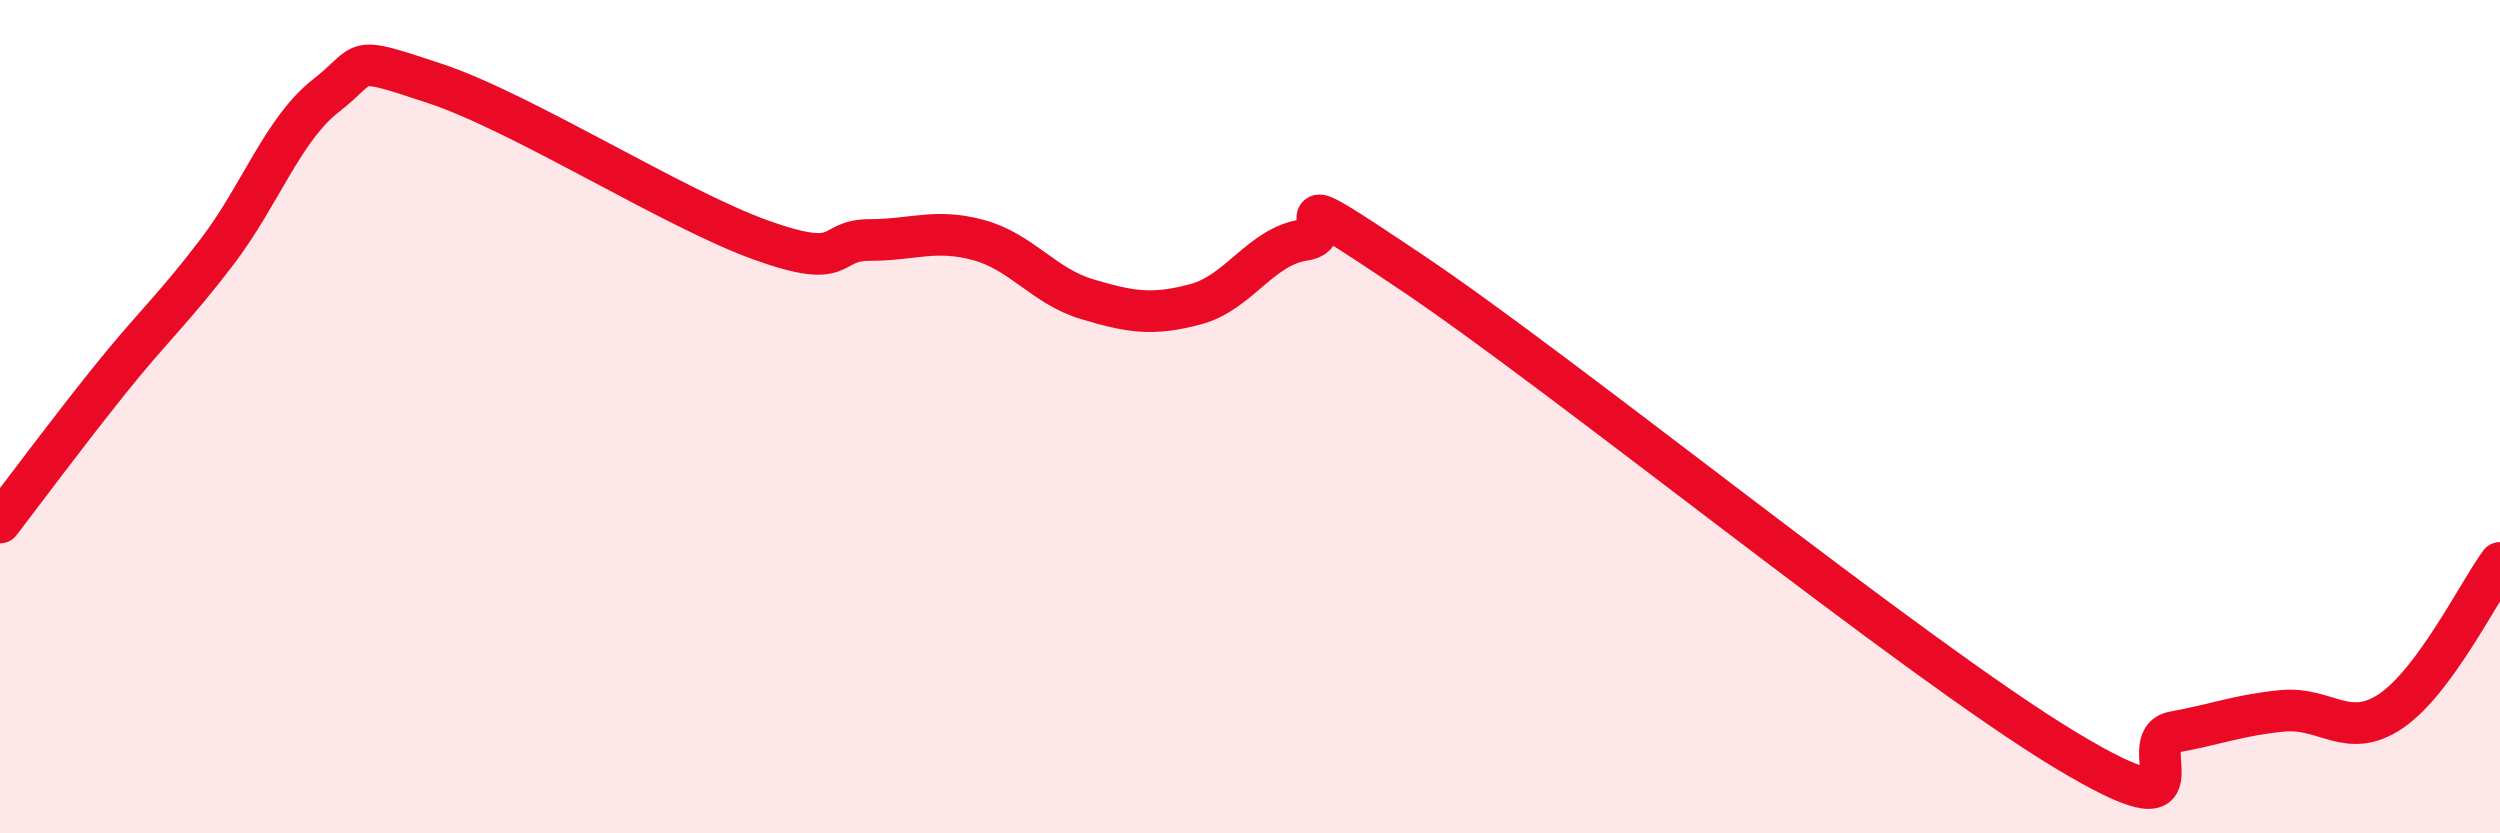
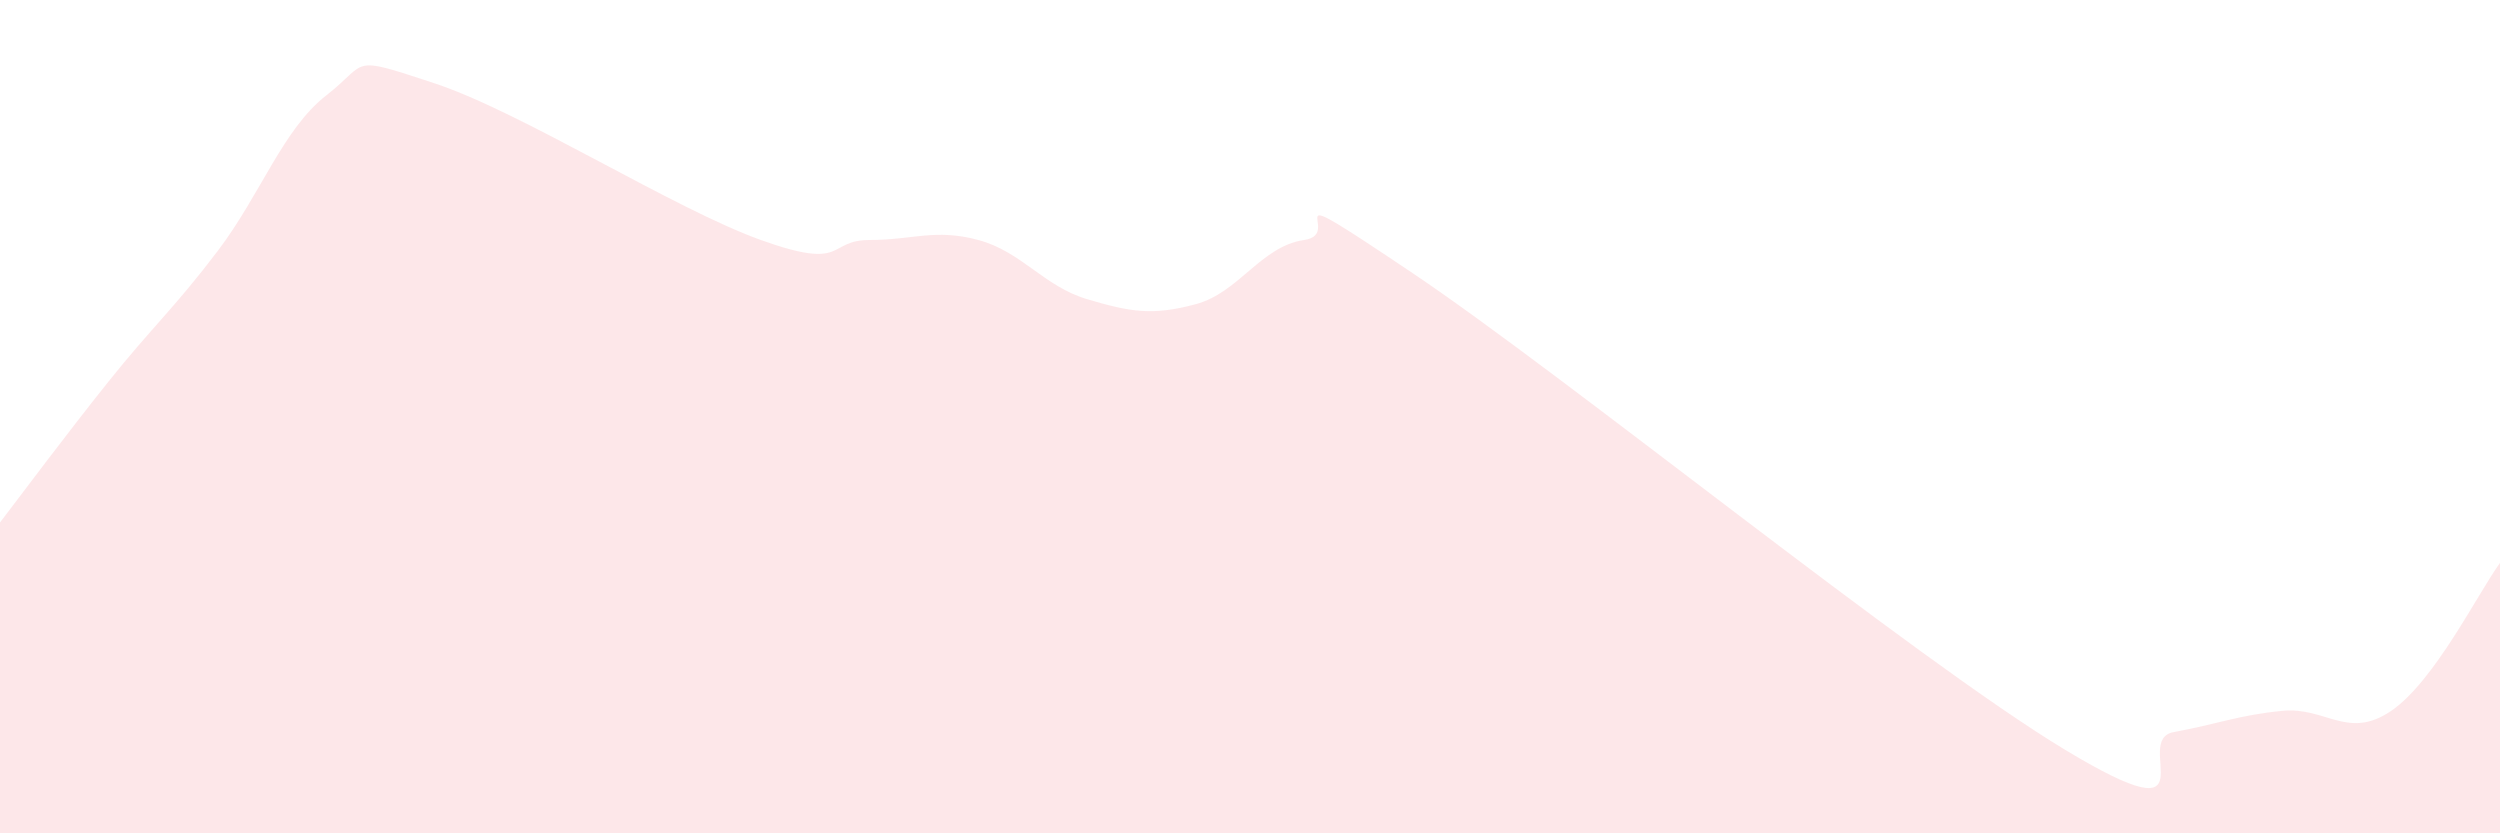
<svg xmlns="http://www.w3.org/2000/svg" width="60" height="20" viewBox="0 0 60 20">
  <path d="M 0,12.54 C 0.52,11.86 1.57,10.45 2.61,9.15 C 3.65,7.85 4.18,7.4 5.22,6.03 C 6.26,4.66 6.79,3.1 7.83,2.29 C 8.87,1.48 8.34,1.31 10.43,2 C 12.52,2.69 16.17,5.01 18.26,5.76 C 20.35,6.51 19.83,5.76 20.87,5.76 C 21.91,5.76 22.44,5.48 23.48,5.76 C 24.52,6.04 25.05,6.87 26.09,7.18 C 27.13,7.49 27.66,7.58 28.7,7.3 C 29.74,7.02 30.26,5.91 31.3,5.76 C 32.34,5.61 30.26,4.11 33.91,6.56 C 37.56,9.01 45.92,15.8 49.57,18 C 53.22,20.2 51.13,17.76 52.17,17.57 C 53.21,17.38 53.74,17.16 54.78,17.06 C 55.82,16.96 56.35,17.77 57.39,17.06 C 58.43,16.35 59.48,14.22 60,13.51L60 20L0 20Z" fill="#EB0A25" opacity="0.1" stroke-linecap="round" stroke-linejoin="round" />
-   <path d="M 0,12.54 C 0.52,11.86 1.57,10.45 2.61,9.15 C 3.65,7.85 4.18,7.4 5.22,6.03 C 6.26,4.66 6.79,3.1 7.83,2.29 C 8.87,1.48 8.34,1.31 10.43,2 C 12.52,2.69 16.17,5.01 18.26,5.76 C 20.35,6.51 19.83,5.76 20.87,5.76 C 21.91,5.76 22.44,5.48 23.48,5.76 C 24.52,6.04 25.05,6.87 26.09,7.18 C 27.13,7.49 27.66,7.58 28.7,7.3 C 29.74,7.02 30.26,5.91 31.3,5.76 C 32.34,5.61 30.26,4.11 33.91,6.56 C 37.56,9.01 45.92,15.8 49.57,18 C 53.22,20.2 51.13,17.76 52.17,17.57 C 53.21,17.38 53.74,17.16 54.78,17.06 C 55.82,16.96 56.35,17.77 57.39,17.06 C 58.43,16.35 59.48,14.22 60,13.51" stroke="#EB0A25" stroke-width="1" fill="none" stroke-linecap="round" stroke-linejoin="round" />
</svg>